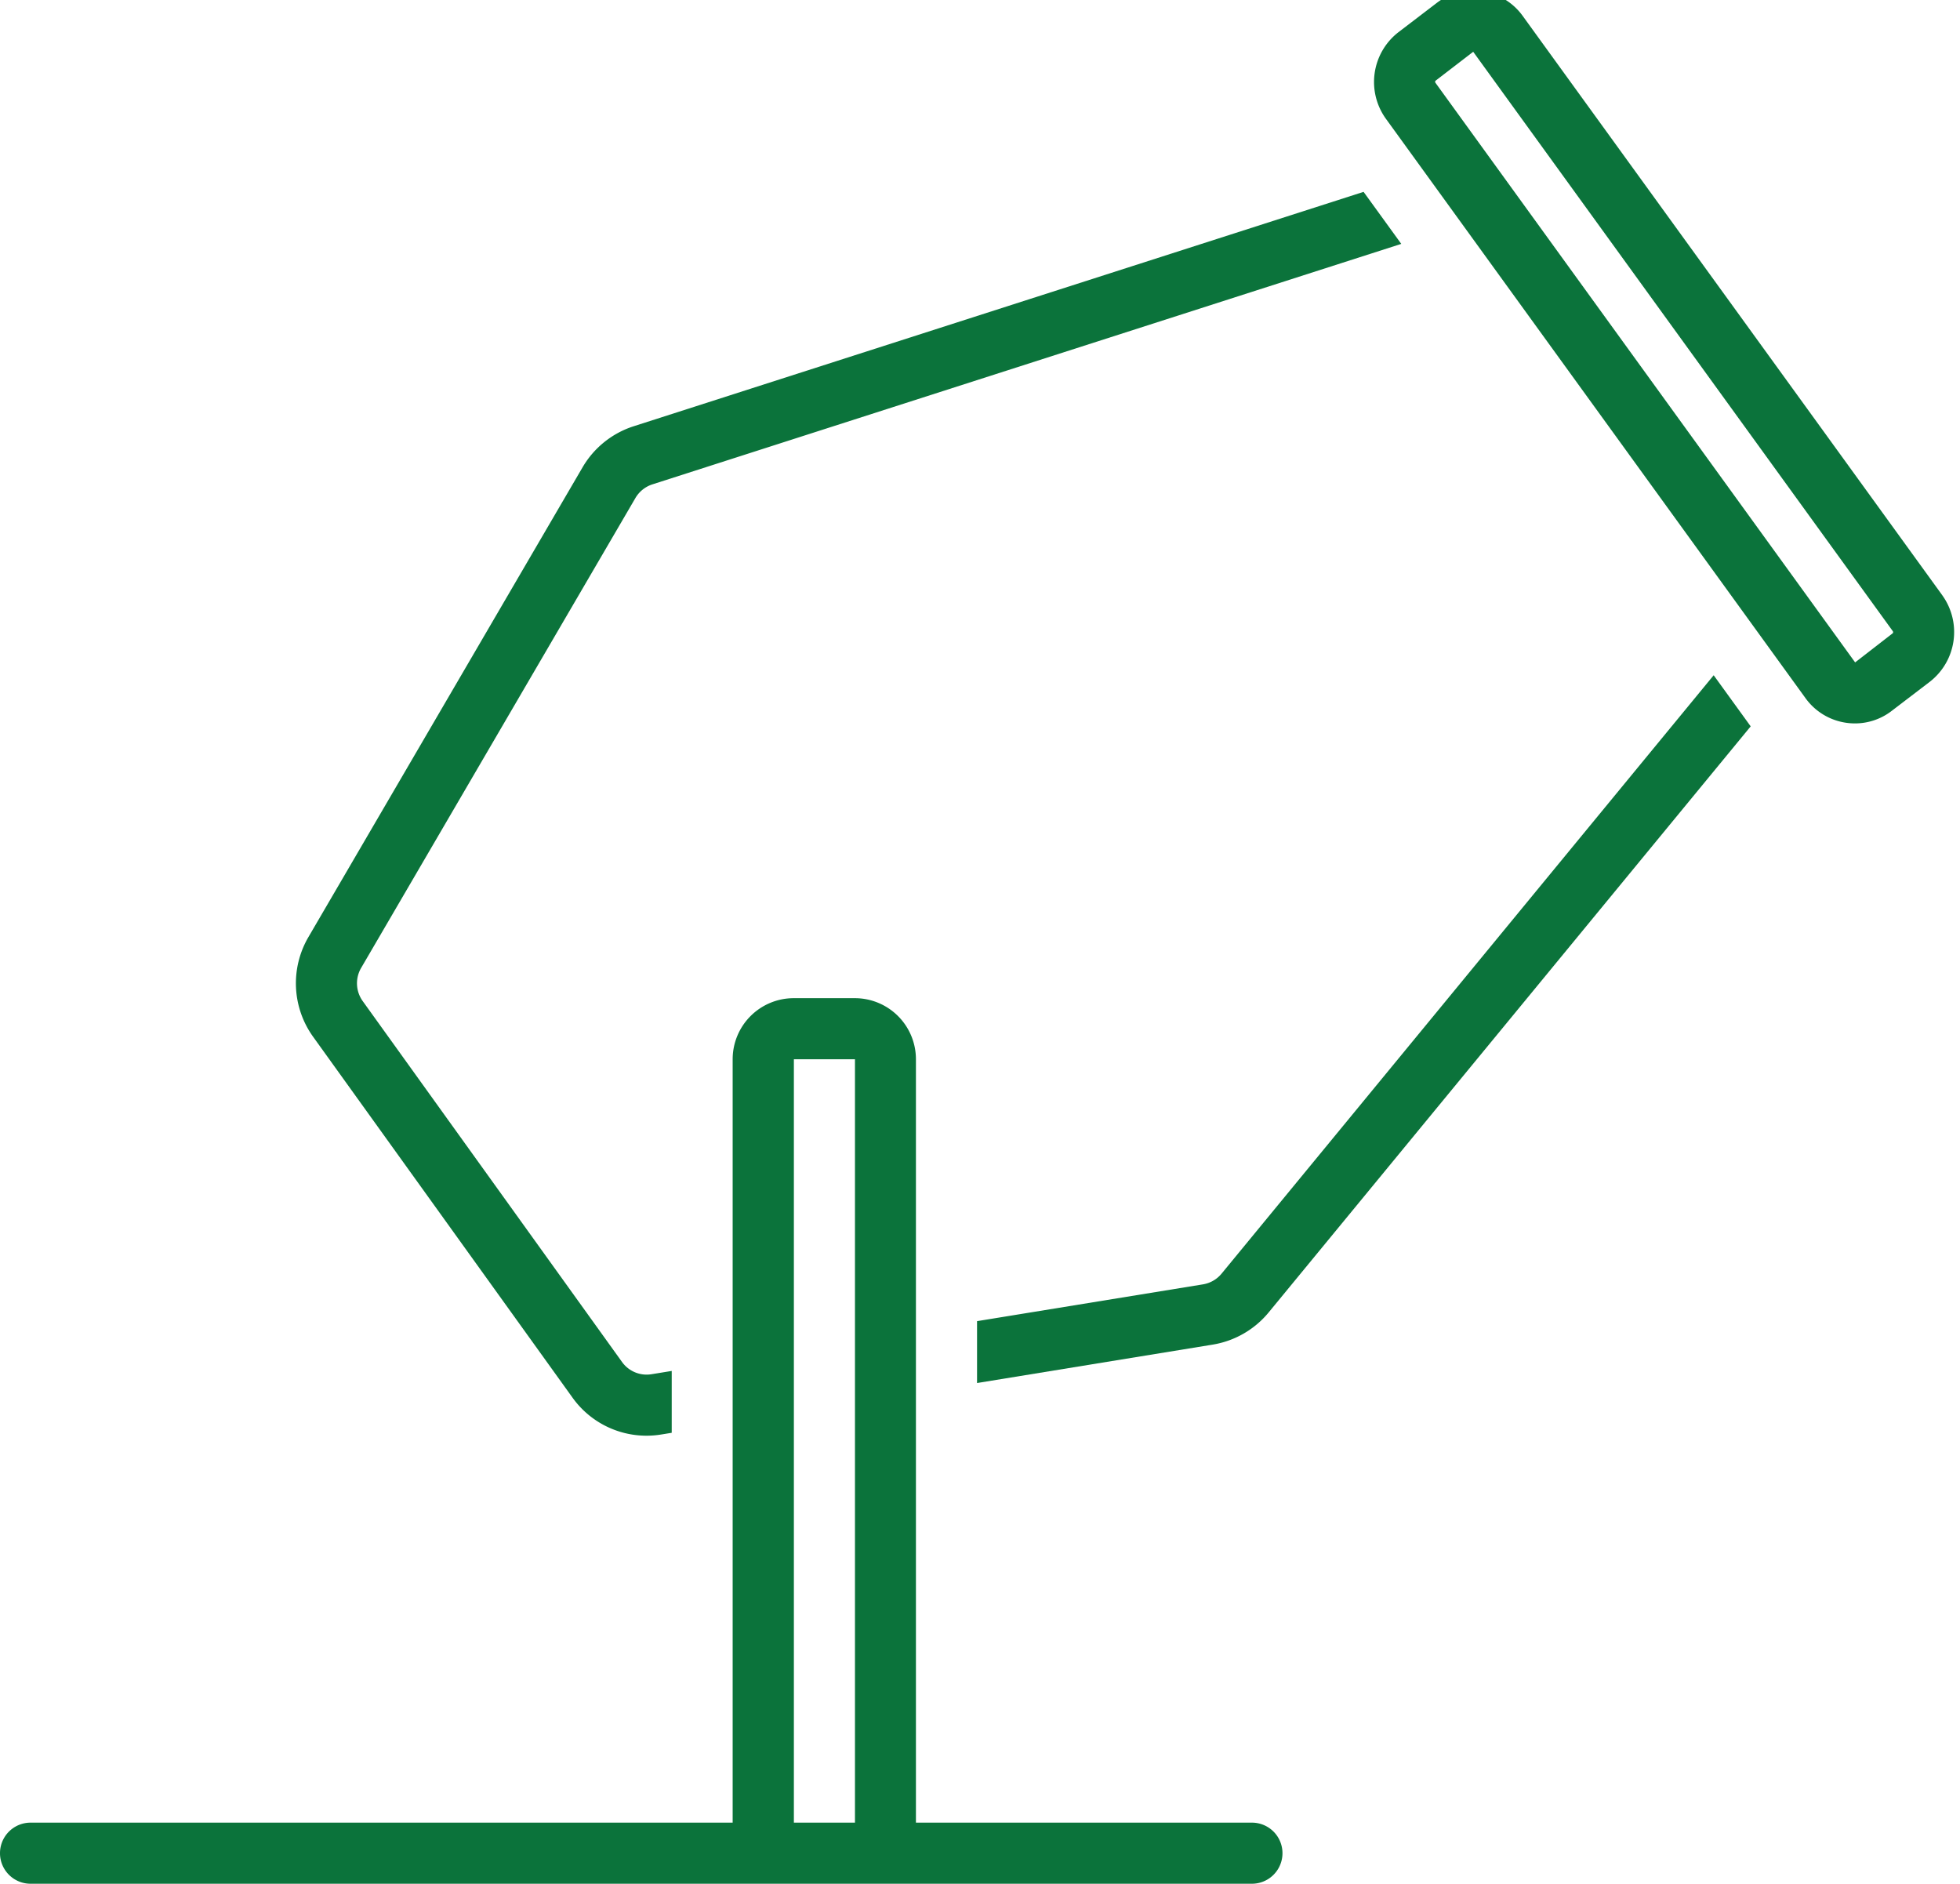
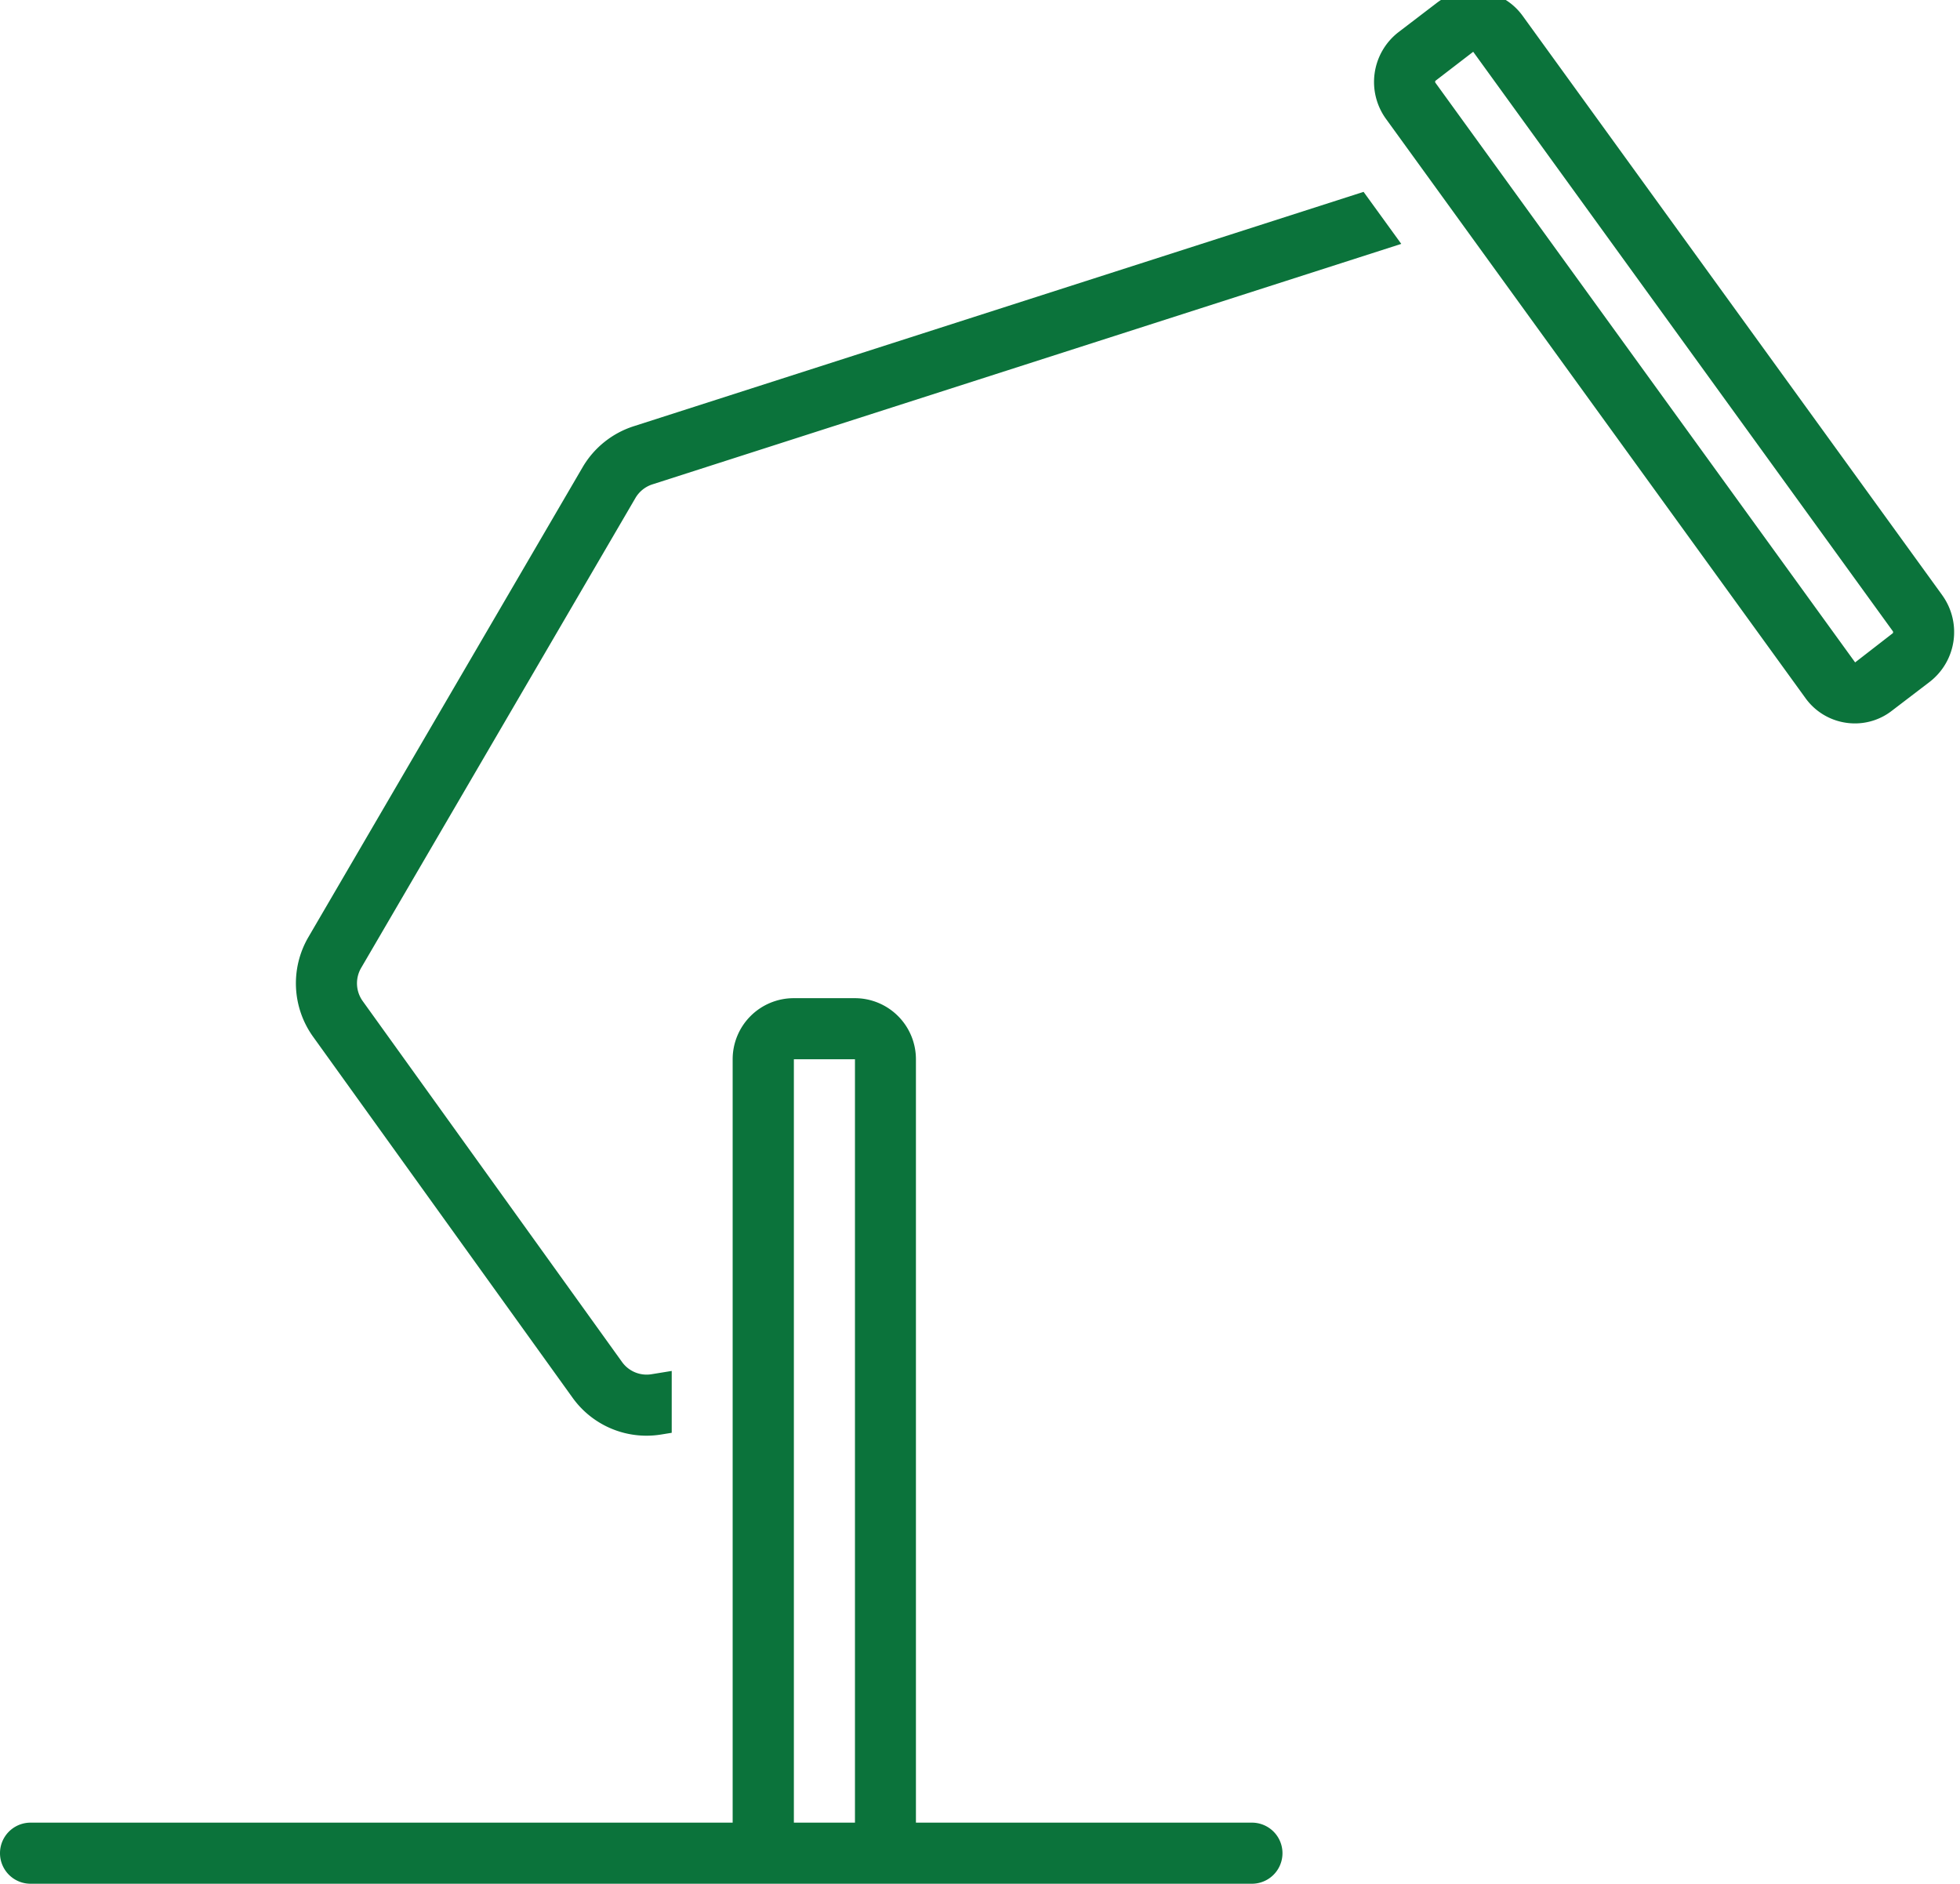
<svg xmlns="http://www.w3.org/2000/svg" width="77" height="74" viewBox="0 0 77 74">
  <defs>
    <clipPath id="clip-path">
      <rect id="Rectangle_40" data-name="Rectangle 40" width="77" height="74" transform="translate(0 0.37)" fill="none" />
    </clipPath>
  </defs>
  <g id="Groupe_18" data-name="Groupe 18" transform="translate(0 -0.371)">
    <g id="Groupe_17" data-name="Groupe 17" transform="translate(0 0.001)" clip-path="url(#clip-path)">
      <path id="Tracé_1" data-name="Tracé 1" d="M112.33,23.758,95.847,1a2.385,2.385,0,0,0-1.6-.972,2.357,2.357,0,0,0-1.791.467l-1.5,1.146a2.474,2.474,0,0,0-.488,3.393l16.483,22.759h0a2.386,2.386,0,0,0,1.6.972,2.411,2.411,0,0,0,.348.025,2.358,2.358,0,0,0,1.443-.493l1.5-1.146a2.473,2.473,0,0,0,.487-3.393m-1.946,1.489-1.478,1.146-.006-.007L92.418,3.625a.067.067,0,0,1,0-.081L93.9,2.405l16.483,22.76a.069.069,0,0,1,0,.082" transform="translate(-36.024 -0.001)" fill="#0b733b" />
      <path id="Tracé_2" data-name="Tracé 2" d="M30.247,60.549a3.573,3.573,0,0,0,2.913,1.5A3.649,3.649,0,0,0,33.748,62l.4-.065V59.505l-.787.128a1.189,1.189,0,0,1-1.168-.484L22.009,44.977a1.2,1.2,0,0,1-.062-1.305L32.721,25.214a1.2,1.2,0,0,1,.669-.538l29.419-9.447-1.481-2.044L32.657,22.392A3.6,3.6,0,0,0,30.649,24L19.874,42.463a3.6,3.6,0,0,0,.186,3.914Z" transform="translate(-7.759 -5.278)" fill="#0b733b" />
-       <path id="Tracé_3" data-name="Tracé 3" d="M73.607,68.354a1.2,1.2,0,0,1-.734.422L64,70.221v2.431l9.257-1.509a3.6,3.6,0,0,0,2.2-1.266L94.393,46.855l-1.454-2.008Z" transform="translate(-25.616 -17.95)" fill="#0b733b" />
      <path id="Tracé_4" data-name="Tracé 4" d="M49.183,98.389h-13.2V68.4a2.4,2.4,0,0,0-2.4-2.4h-2.4a2.4,2.4,0,0,0-2.4,2.4V98.389H1.2a1.2,1.2,0,1,0,0,2.4H49.183a1.2,1.2,0,1,0,0-2.4m-15.595,0h-2.4V68.4h2.4Z" transform="translate(0 -26.417)" fill="#0b733b" />
    </g>
  </g>
</svg>